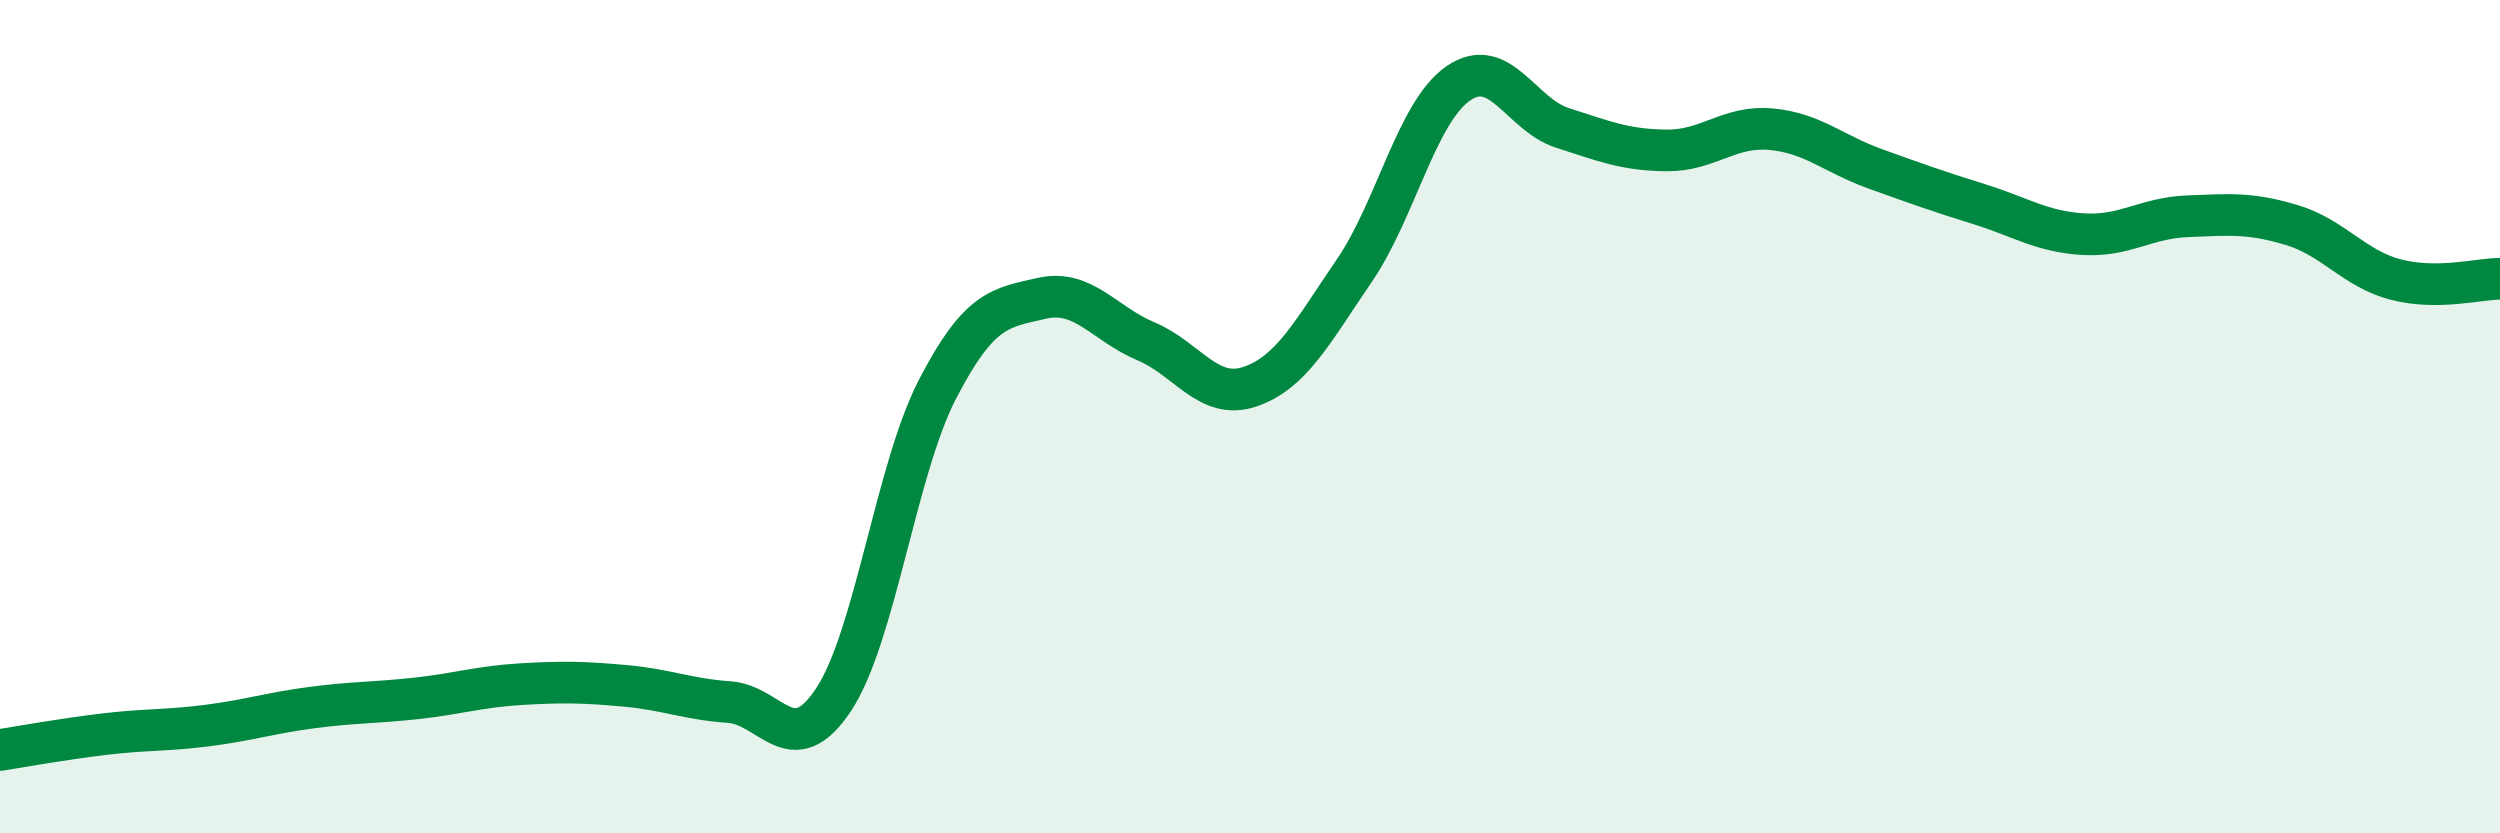
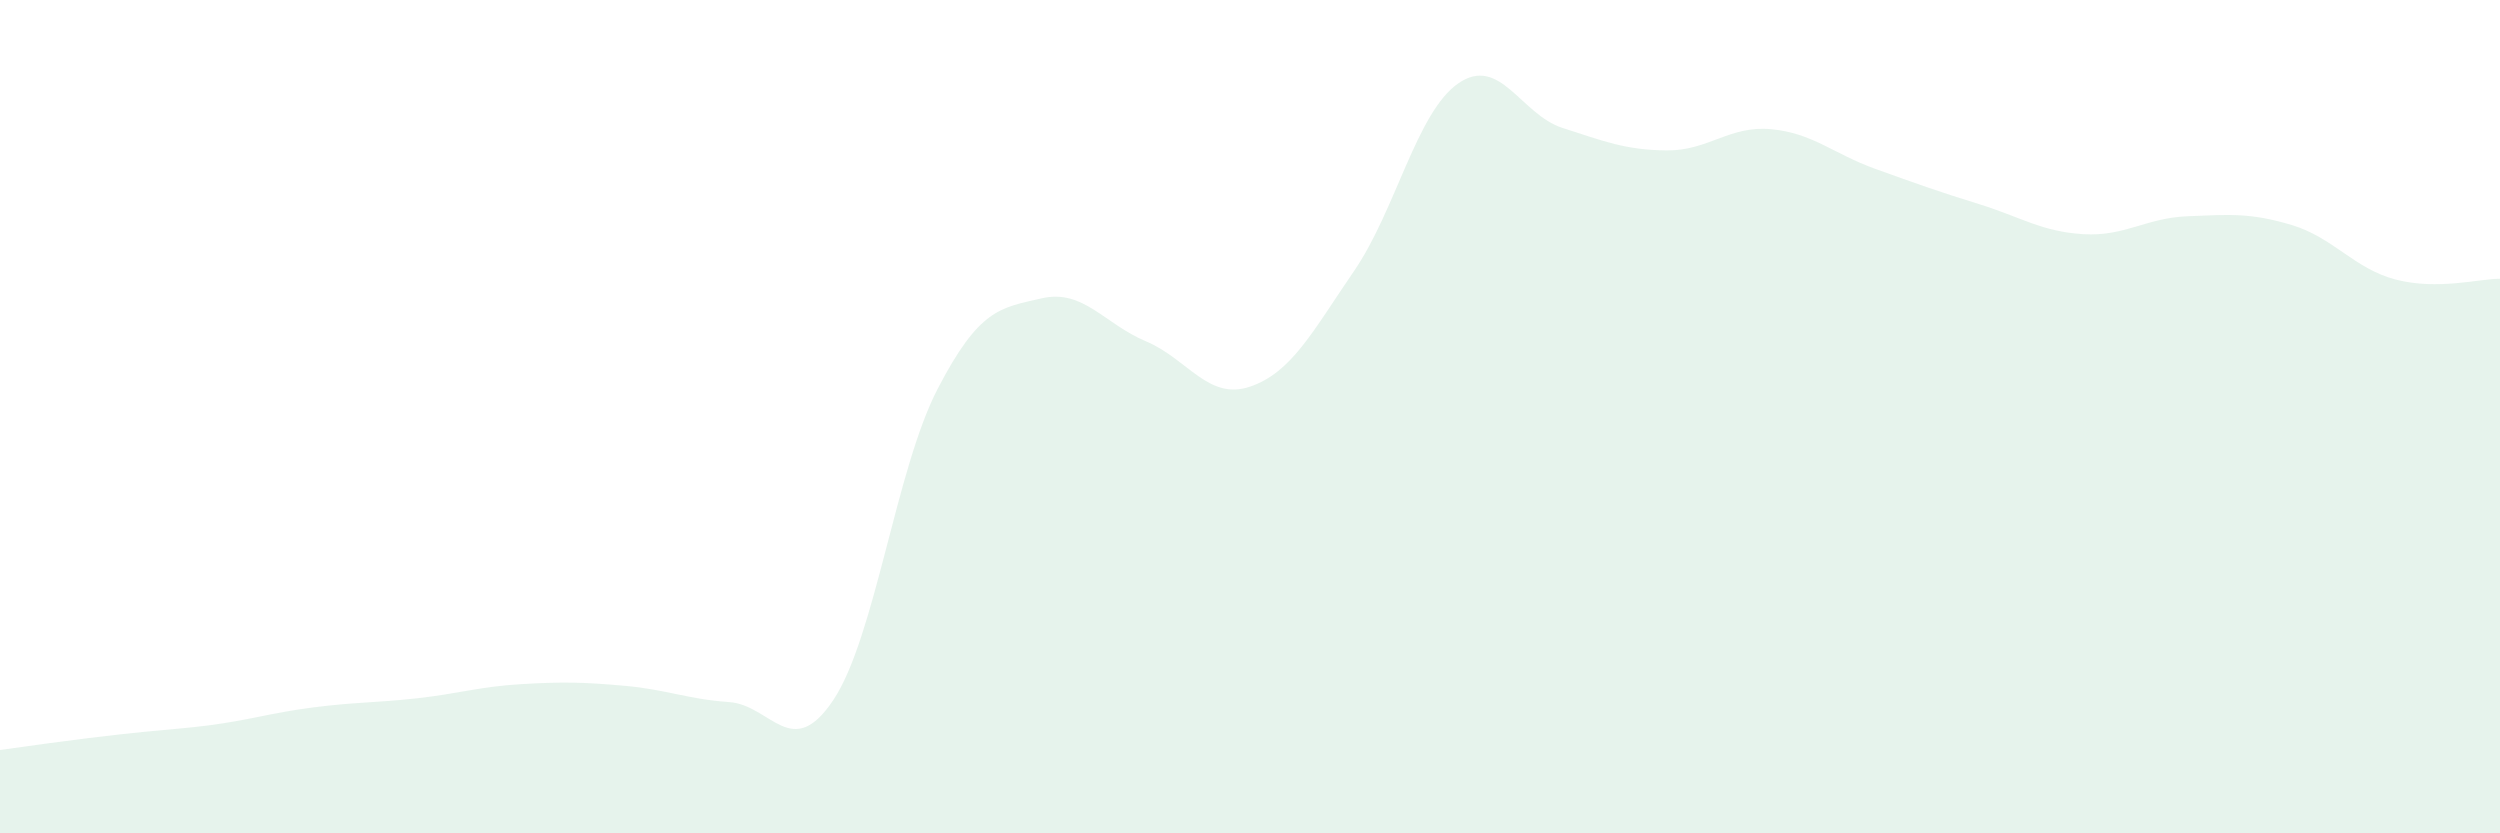
<svg xmlns="http://www.w3.org/2000/svg" width="60" height="20" viewBox="0 0 60 20">
-   <path d="M 0,18 C 0.5,17.92 1.5,17.74 2.5,17.62 C 3.5,17.5 4,17.54 5,17.41 C 6,17.28 6.5,17.11 7.5,16.98 C 8.5,16.85 9,16.87 10,16.76 C 11,16.65 11.5,16.48 12.5,16.42 C 13.5,16.36 14,16.37 15,16.46 C 16,16.55 16.5,16.78 17.5,16.85 C 18.5,16.92 19,18.3 20,16.8 C 21,15.3 21.5,11.27 22.5,9.34 C 23.5,7.41 24,7.39 25,7.16 C 26,6.93 26.5,7.77 27.5,8.19 C 28.5,8.61 29,9.62 30,9.28 C 31,8.94 31.5,7.96 32.5,6.5 C 33.5,5.04 34,2.69 35,2 C 36,1.31 36.5,2.75 37.5,3.07 C 38.5,3.39 39,3.6 40,3.61 C 41,3.62 41.5,3.01 42.5,3.1 C 43.5,3.19 44,3.69 45,4.05 C 46,4.41 46.5,4.59 47.5,4.9 C 48.5,5.21 49,5.56 50,5.62 C 51,5.68 51.5,5.23 52.5,5.19 C 53.5,5.15 54,5.1 55,5.4 C 56,5.7 56.5,6.45 57.5,6.71 C 58.5,6.97 59.5,6.69 60,6.69L60 20L0 20Z" fill="#008740" opacity="0.1" stroke-linecap="round" stroke-linejoin="round" />
-   <path d="M 0,18 C 0.5,17.92 1.5,17.74 2.5,17.62 C 3.5,17.5 4,17.54 5,17.41 C 6,17.28 6.5,17.11 7.5,16.98 C 8.5,16.85 9,16.87 10,16.76 C 11,16.65 11.5,16.48 12.5,16.42 C 13.5,16.36 14,16.37 15,16.46 C 16,16.55 16.5,16.78 17.5,16.85 C 18.5,16.92 19,18.3 20,16.8 C 21,15.3 21.5,11.27 22.5,9.34 C 23.5,7.41 24,7.39 25,7.16 C 26,6.93 26.5,7.77 27.5,8.19 C 28.5,8.61 29,9.62 30,9.28 C 31,8.94 31.5,7.96 32.5,6.5 C 33.5,5.04 34,2.69 35,2 C 36,1.31 36.5,2.75 37.5,3.07 C 38.5,3.39 39,3.6 40,3.61 C 41,3.62 41.5,3.01 42.5,3.1 C 43.5,3.19 44,3.69 45,4.05 C 46,4.41 46.5,4.59 47.5,4.9 C 48.5,5.21 49,5.56 50,5.62 C 51,5.68 51.5,5.23 52.5,5.19 C 53.5,5.15 54,5.1 55,5.4 C 56,5.7 56.5,6.45 57.5,6.71 C 58.5,6.97 59.5,6.69 60,6.69" stroke="#008740" stroke-width="1" fill="none" stroke-linecap="round" stroke-linejoin="round" />
+   <path d="M 0,18 C 3.5,17.5 4,17.54 5,17.41 C 6,17.28 6.5,17.11 7.5,16.98 C 8.5,16.85 9,16.87 10,16.76 C 11,16.65 11.5,16.48 12.5,16.42 C 13.5,16.36 14,16.37 15,16.46 C 16,16.55 16.5,16.78 17.5,16.85 C 18.5,16.92 19,18.3 20,16.8 C 21,15.3 21.5,11.27 22.5,9.34 C 23.5,7.41 24,7.39 25,7.16 C 26,6.93 26.5,7.77 27.5,8.19 C 28.5,8.61 29,9.62 30,9.28 C 31,8.94 31.5,7.96 32.5,6.5 C 33.5,5.04 34,2.69 35,2 C 36,1.31 36.5,2.75 37.5,3.07 C 38.5,3.39 39,3.6 40,3.61 C 41,3.62 41.5,3.01 42.5,3.1 C 43.5,3.19 44,3.69 45,4.05 C 46,4.41 46.5,4.59 47.5,4.9 C 48.5,5.21 49,5.56 50,5.62 C 51,5.68 51.5,5.23 52.5,5.19 C 53.5,5.15 54,5.1 55,5.4 C 56,5.7 56.5,6.45 57.5,6.71 C 58.5,6.97 59.5,6.69 60,6.69L60 20L0 20Z" fill="#008740" opacity="0.1" stroke-linecap="round" stroke-linejoin="round" />
</svg>